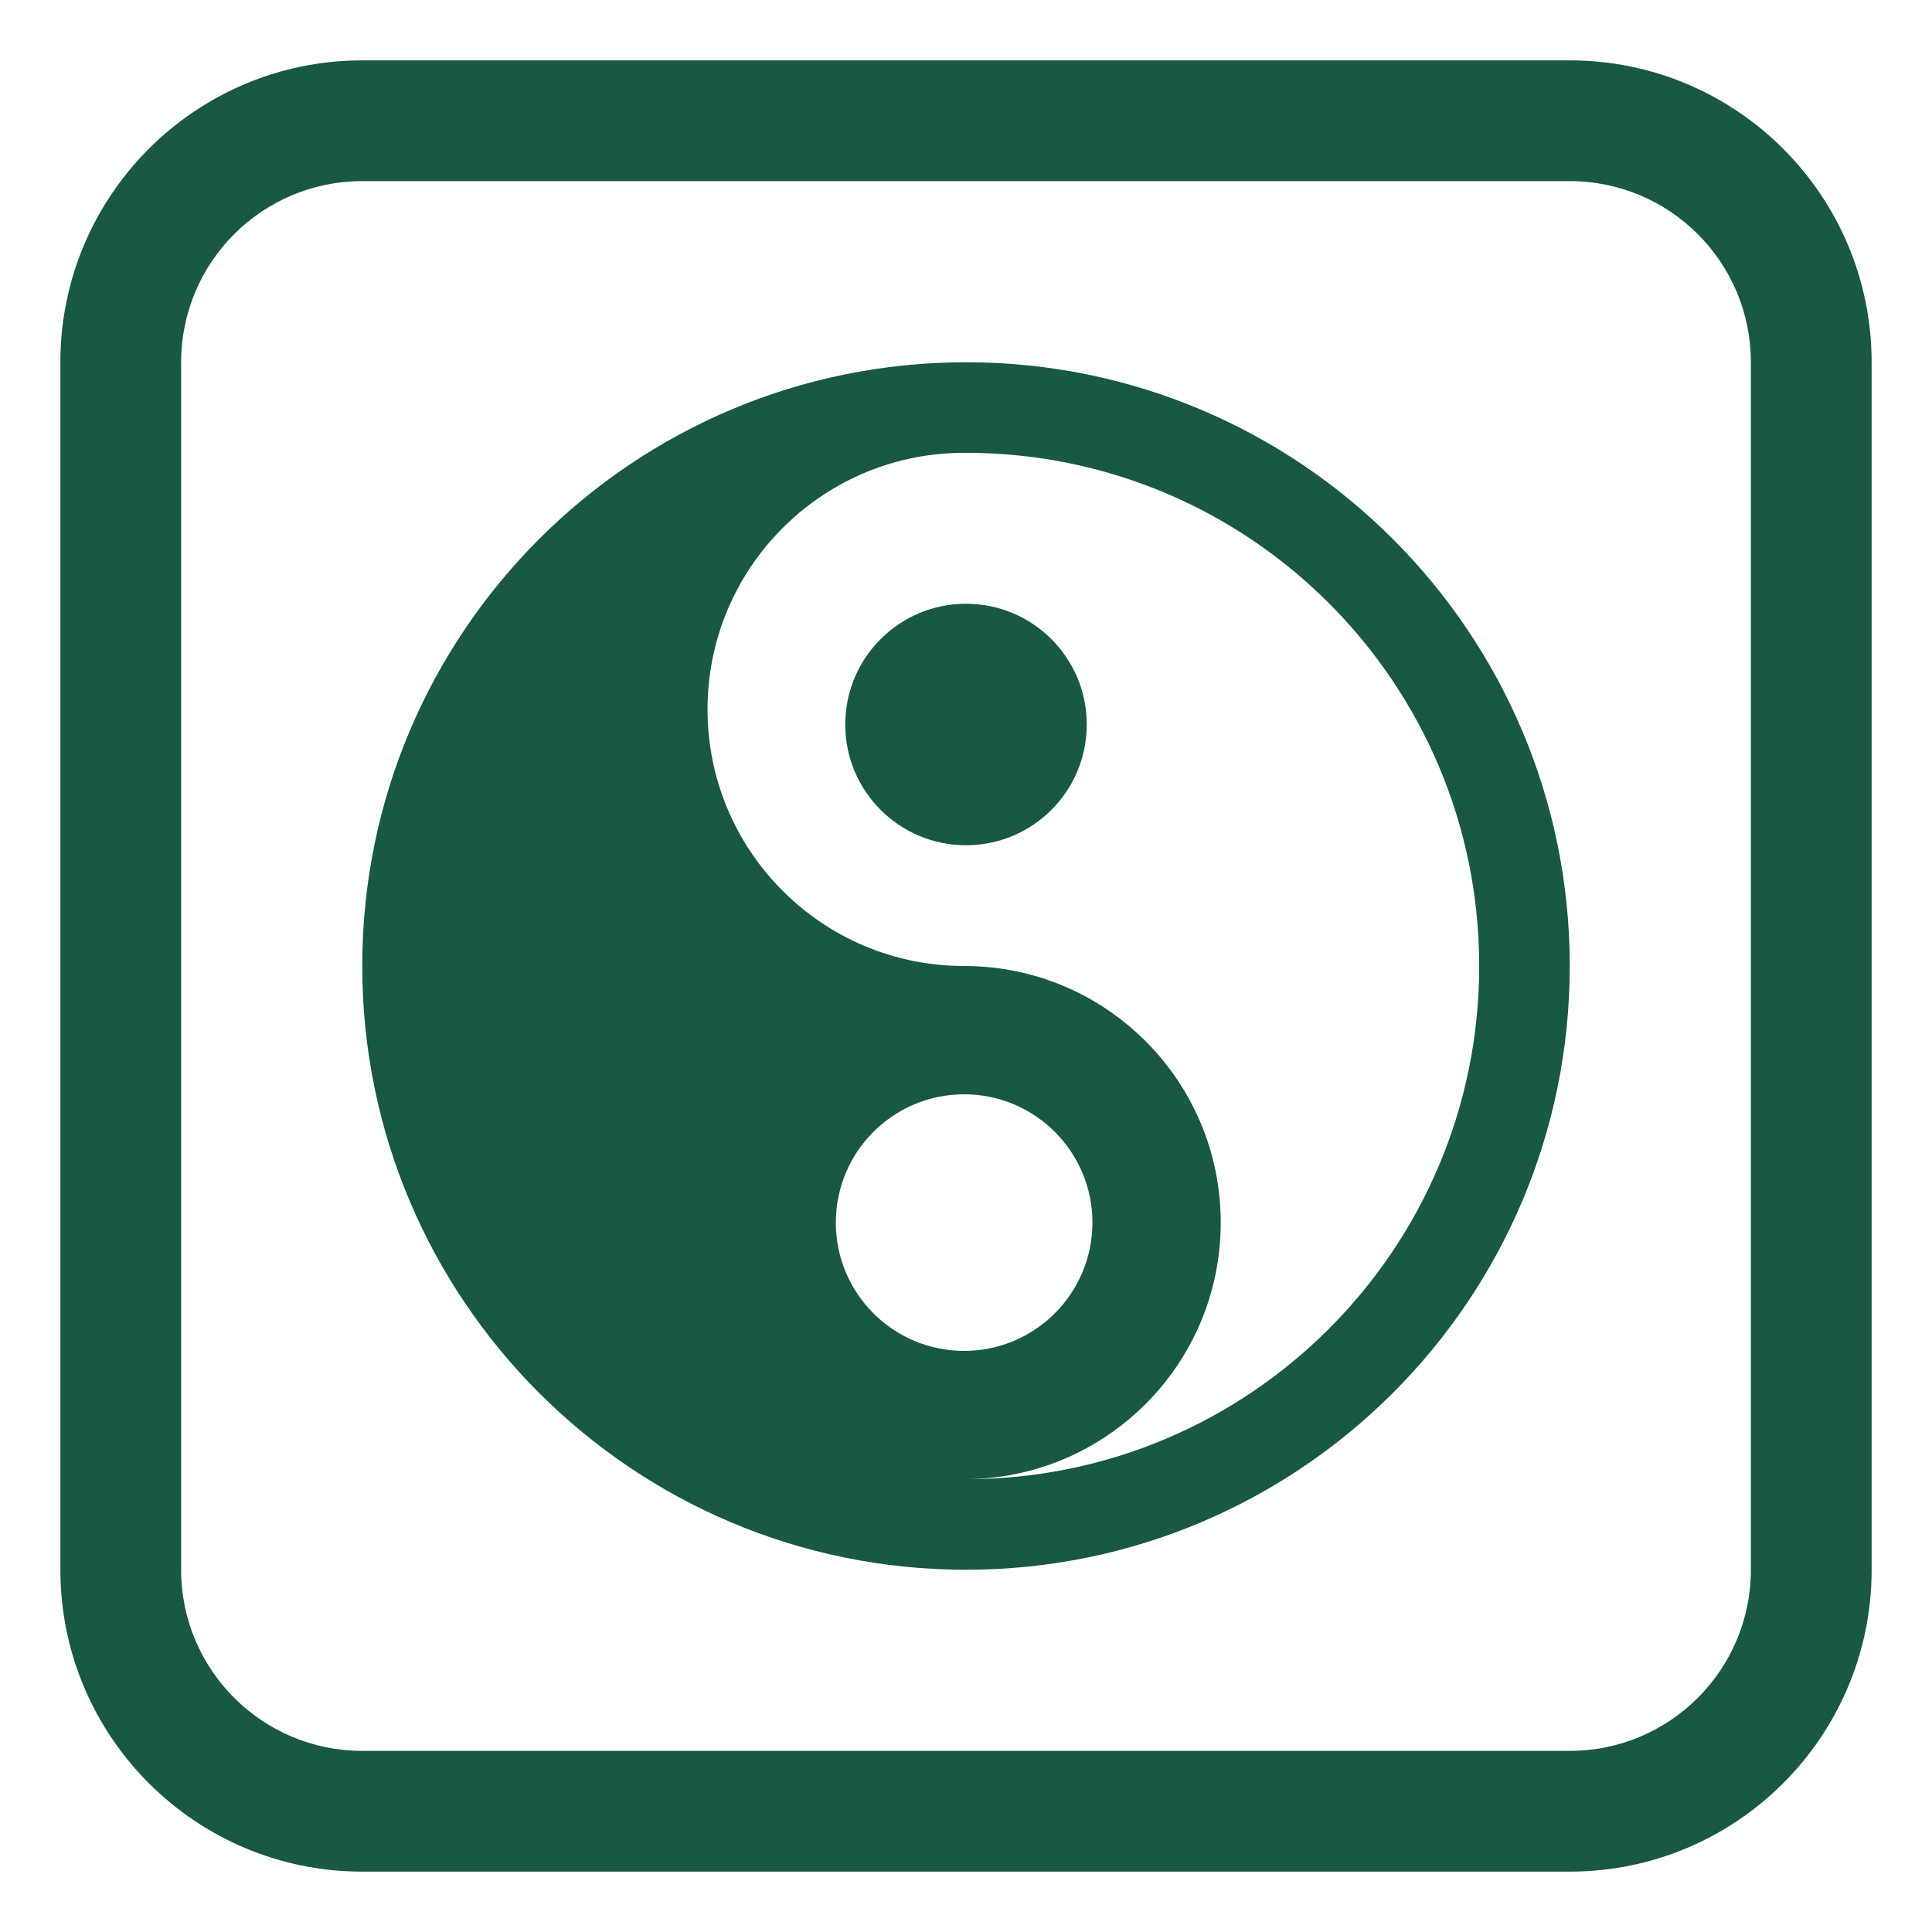
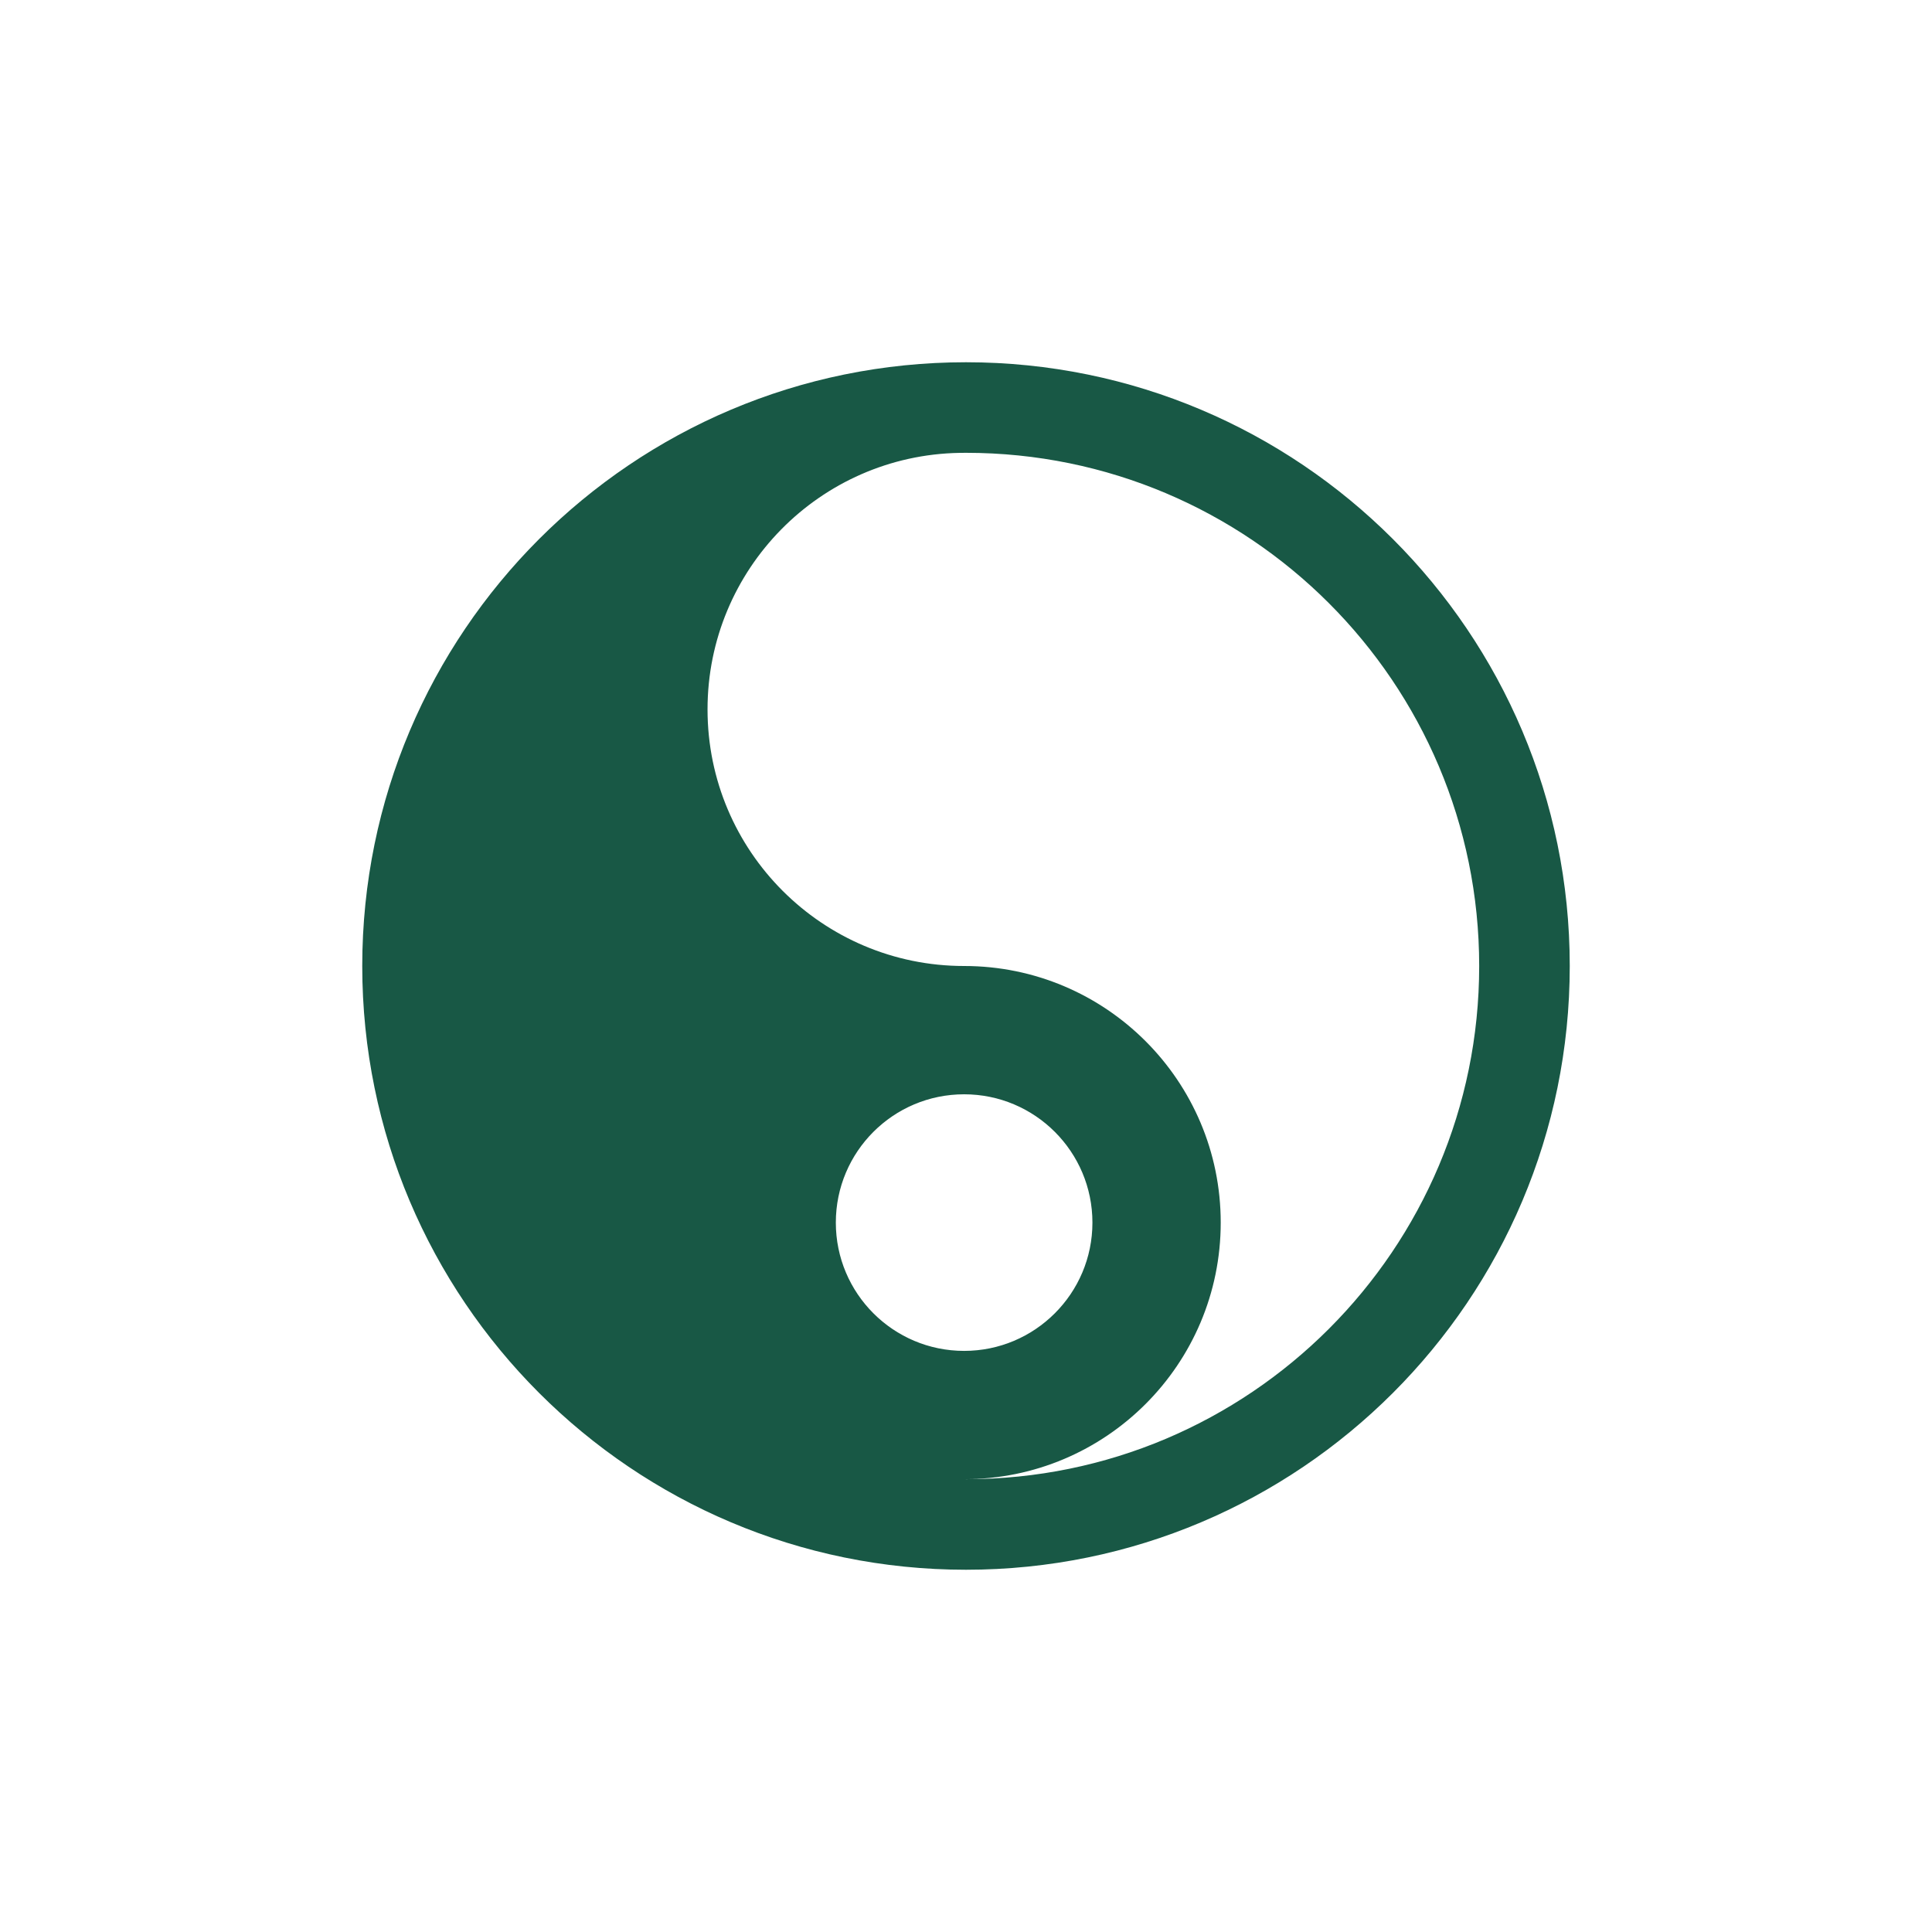
<svg xmlns="http://www.w3.org/2000/svg" viewBox="1984 2484 32 32" width="32" height="32" data-guides="{&quot;vertical&quot;:[],&quot;horizontal&quot;:[]}">
-   <path fill="#185845" stroke="none" fill-opacity="1" stroke-width="1" stroke-opacity="1" color="rgb(51, 51, 51)" font-size-adjust="none" id="tSvg344d7e123d" title="Path 5" d="M 2002 2496 C 2002 2497.105 2001.105 2498 2000 2498C 1998.895 2498 1998 2497.105 1998 2496C 1998 2494.895 1998.895 2494 2000 2494C 2001.105 2494 2002 2494.895 2002 2496Z" />
  <path fill="#185845" stroke="none" fill-opacity="1" stroke-width="1" stroke-opacity="1" color="rgb(51, 51, 51)" font-size-adjust="none" id="tSvg424cb883dc" title="Path 6" d="M 2010 2500 C 2010 2505.523 2005.523 2510 2000 2510C 1994.477 2510 1990 2505.523 1990 2500C 1990 2494.477 1994.477 2490 2000 2490C 2005.523 2490 2010 2494.477 2010 2500ZM 2008.5 2500 C 2008.5 2495.306 2004.694 2491.5 2000 2491.5C 1999.964 2491.5 1999.929 2491.5 1999.893 2491.501C 1997.581 2491.541 1995.719 2493.428 1995.719 2495.75C 1995.719 2498.097 1997.621 2500 1999.969 2500C 2002.316 2500 2004.219 2501.903 2004.219 2504.25C 2004.219 2506.597 2002.316 2508.5 1999.969 2508.5C 1999.979 2508.5 1999.99 2508.5 2000 2508.5C 2004.694 2508.5 2008.5 2504.694 2008.5 2500ZM 2002.094 2504.25 C 2002.094 2503.076 2001.142 2502.125 1999.969 2502.125C 1998.795 2502.125 1997.844 2503.076 1997.844 2504.25C 1997.844 2505.423 1998.795 2506.375 1999.969 2506.375C 2001.142 2506.375 2002.094 2505.423 2002.094 2504.25Z" />
-   <path fill="#185845" stroke="none" fill-opacity="1" stroke-width="1" stroke-opacity="1" color="rgb(51, 51, 51)" font-size-adjust="none" id="tSvg16049584ca1" title="Path 7" d="M 1990 2485 C 1987.239 2485 1985 2487.239 1985 2490C 1985 2496.667 1985 2503.333 1985 2510C 1985 2512.761 1987.239 2515 1990 2515C 1996.667 2515 2003.333 2515 2010 2515C 2012.761 2515 2015 2512.761 2015 2510C 2015 2503.333 2015 2496.667 2015 2490C 2015 2487.239 2012.761 2485 2010 2485C 2003.333 2485 1996.667 2485 1990 2485ZM 1987 2490 C 1987 2488.343 1988.343 2487 1990 2487C 1996.667 2487 2003.333 2487 2010 2487C 2011.657 2487 2013 2488.343 2013 2490C 2013 2496.667 2013 2503.333 2013 2510C 2013 2511.657 2011.657 2513 2010 2513C 2003.333 2513 1996.667 2513 1990 2513C 1988.343 2513 1987 2511.657 1987 2510C 1987 2503.333 1987 2496.667 1987 2490Z" />
  <defs />
</svg>